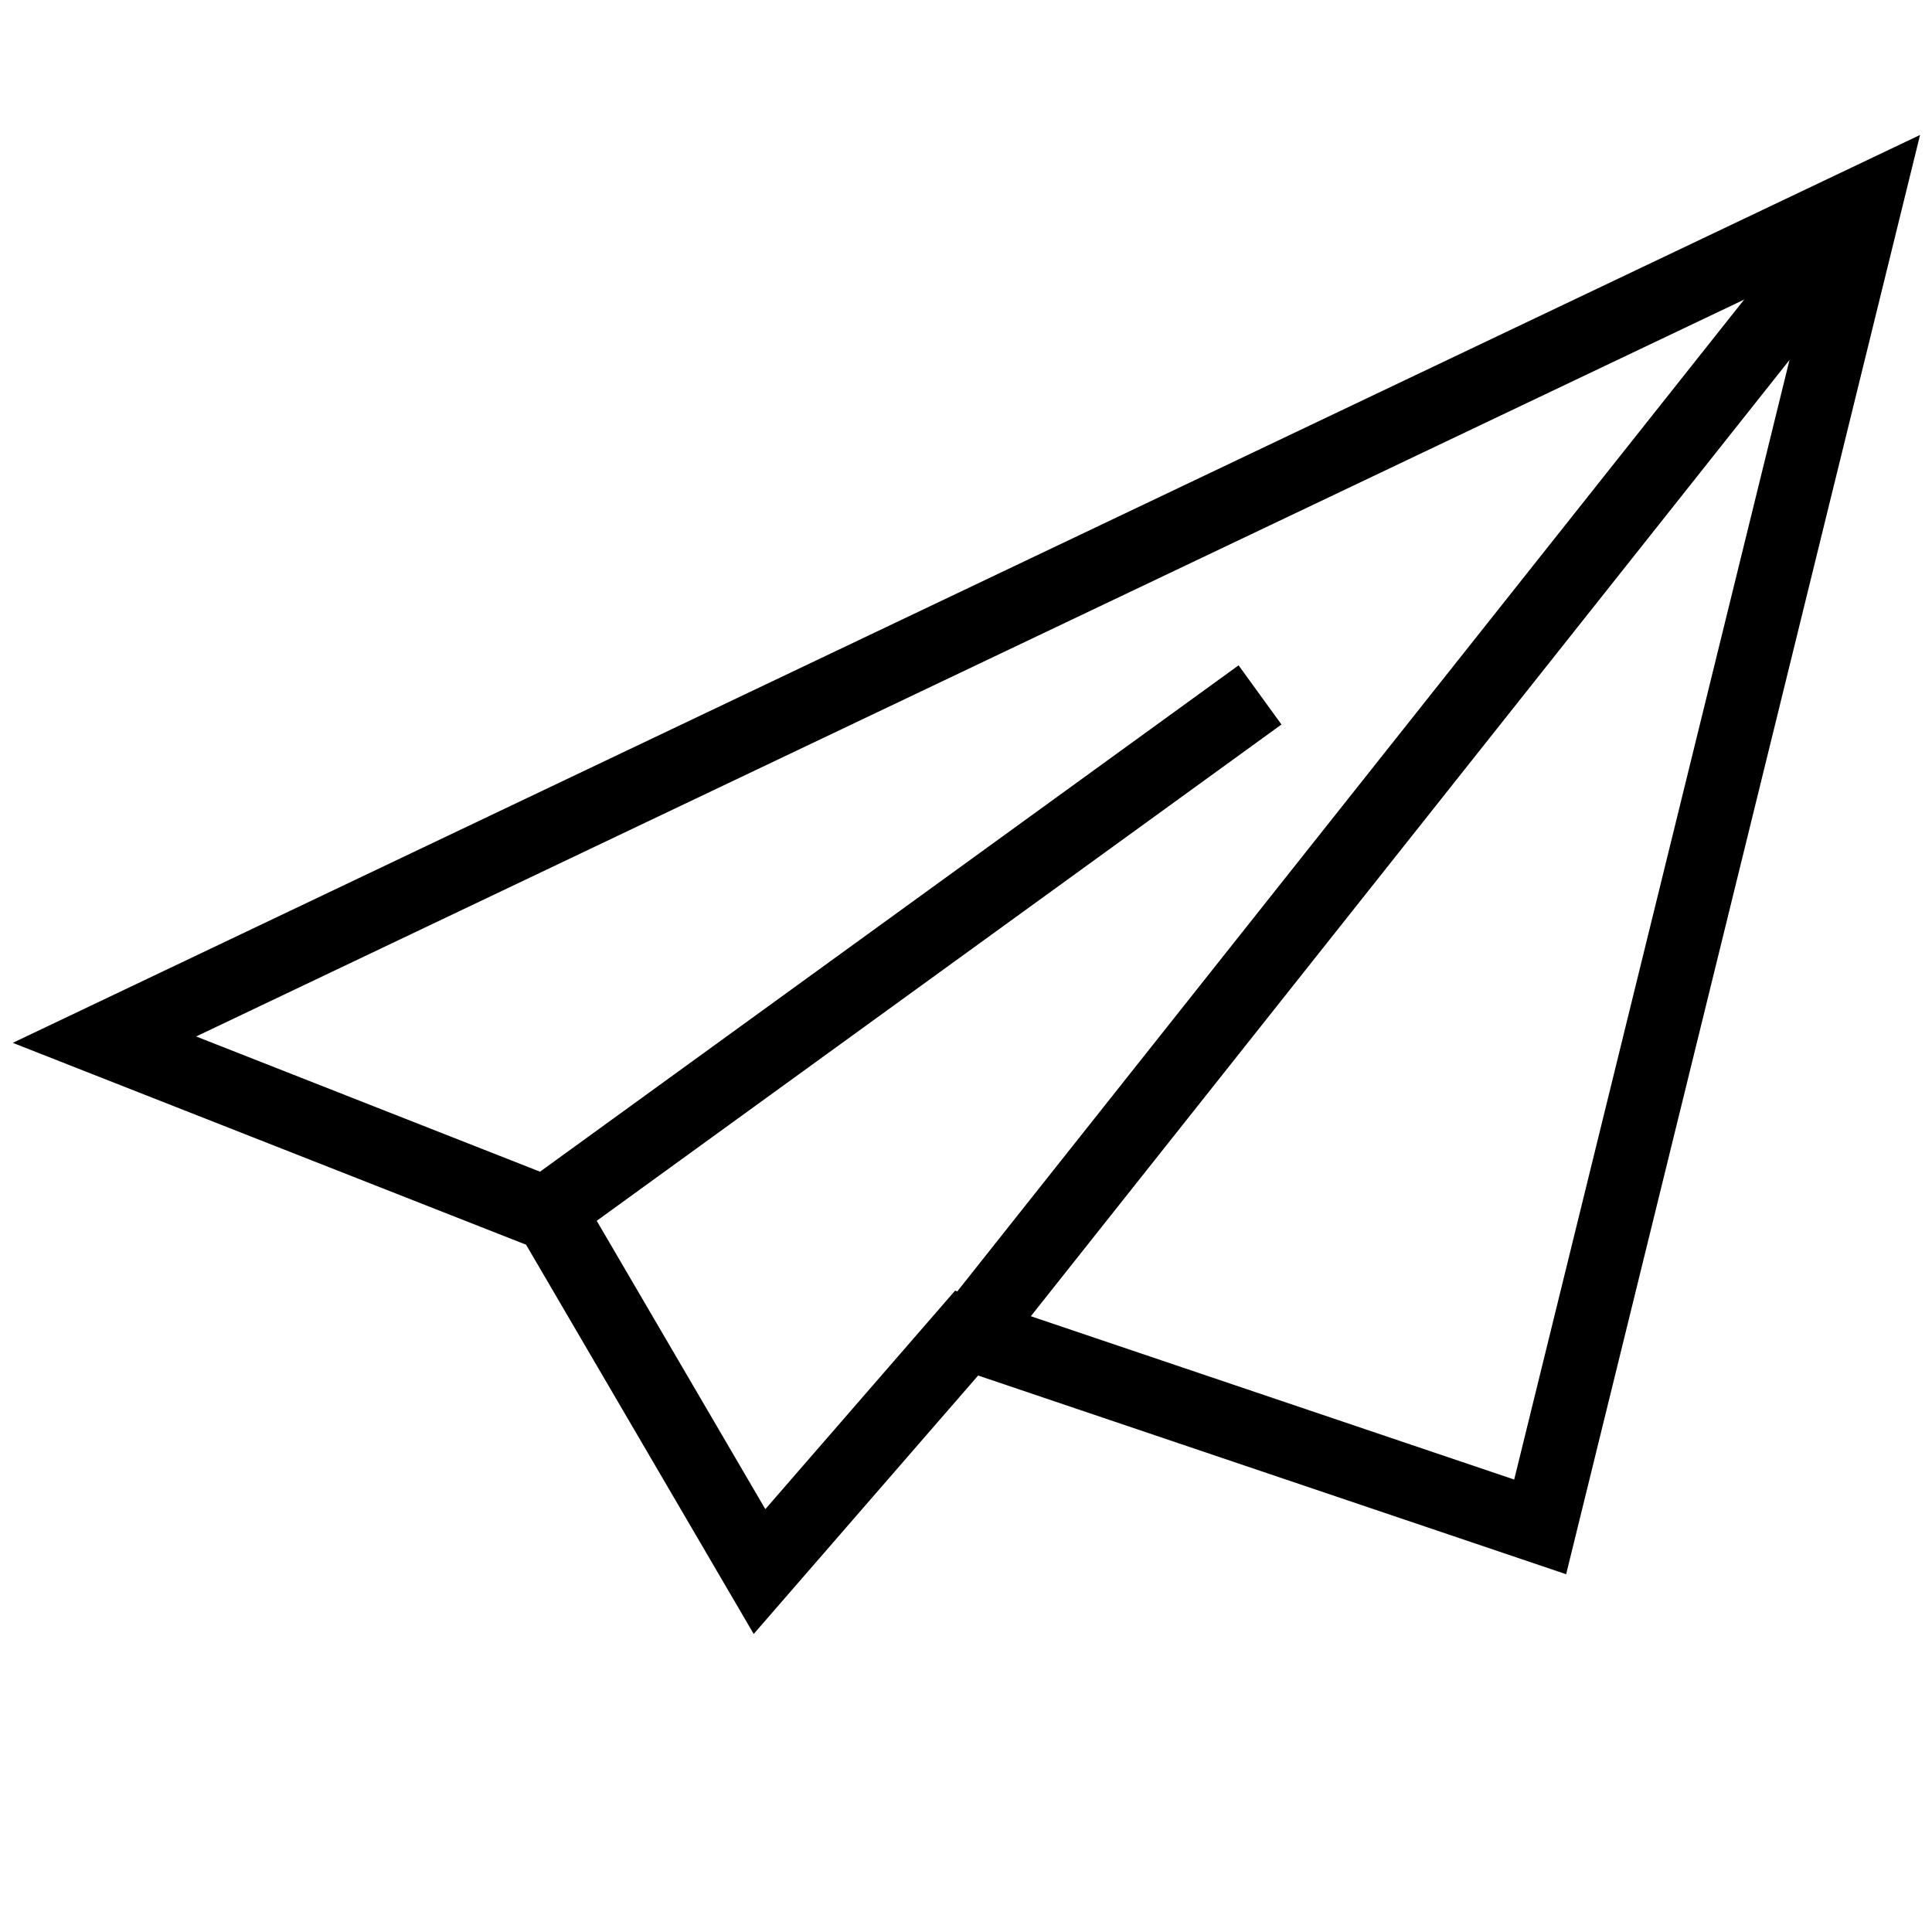
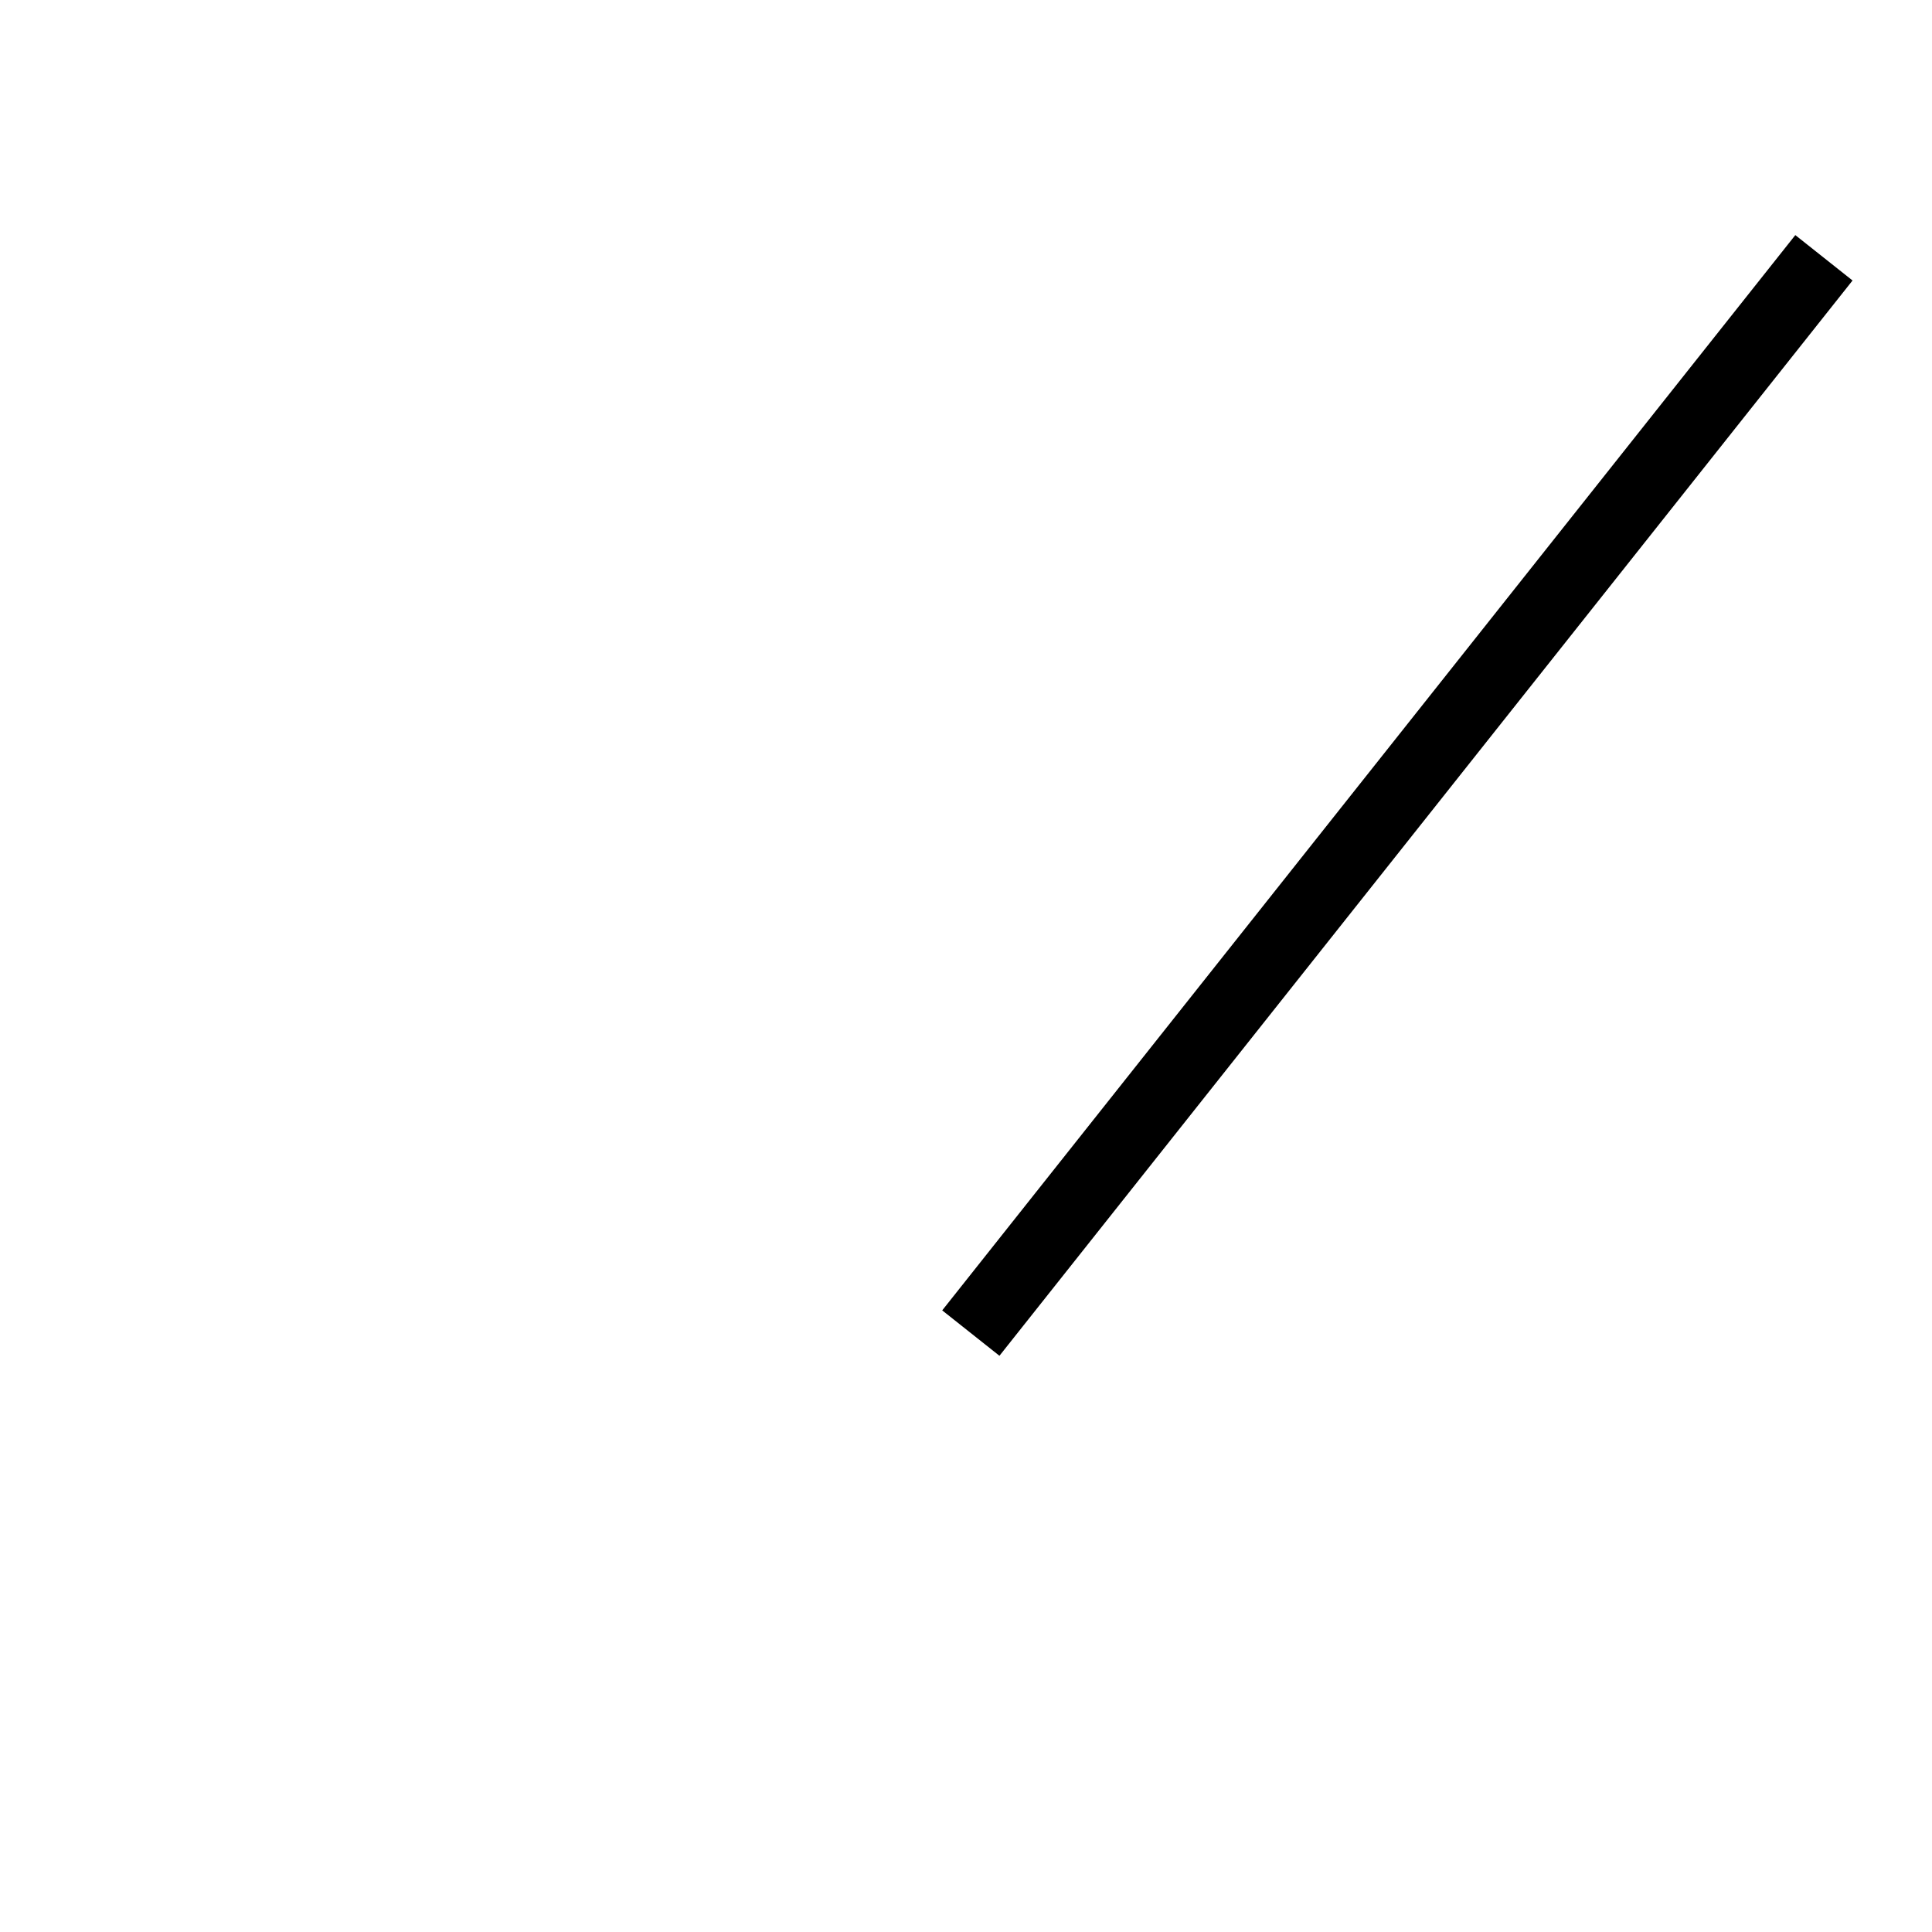
<svg xmlns="http://www.w3.org/2000/svg" viewBox="0 0 32 32" data-name="Laag 1" id="Laag_1">
  <defs>
    <style>
      .cls-1 {
        fill: none;
        stroke: #000;
        stroke-width: 1.21px;
      }
    </style>
  </defs>
-   <polygon points="30.91 3.33 25.51 25.29 16.01 22.08 12.58 26.03 9.13 20.13 1.73 17.22 30.91 3.33" class="cls-1" />
  <line y2="4.27" x2="30.21" y1="22.08" x1="16.08" class="cls-1" />
-   <line y2="11.51" x2="20.87" y1="20.15" x1="8.95" class="cls-1" />
</svg>